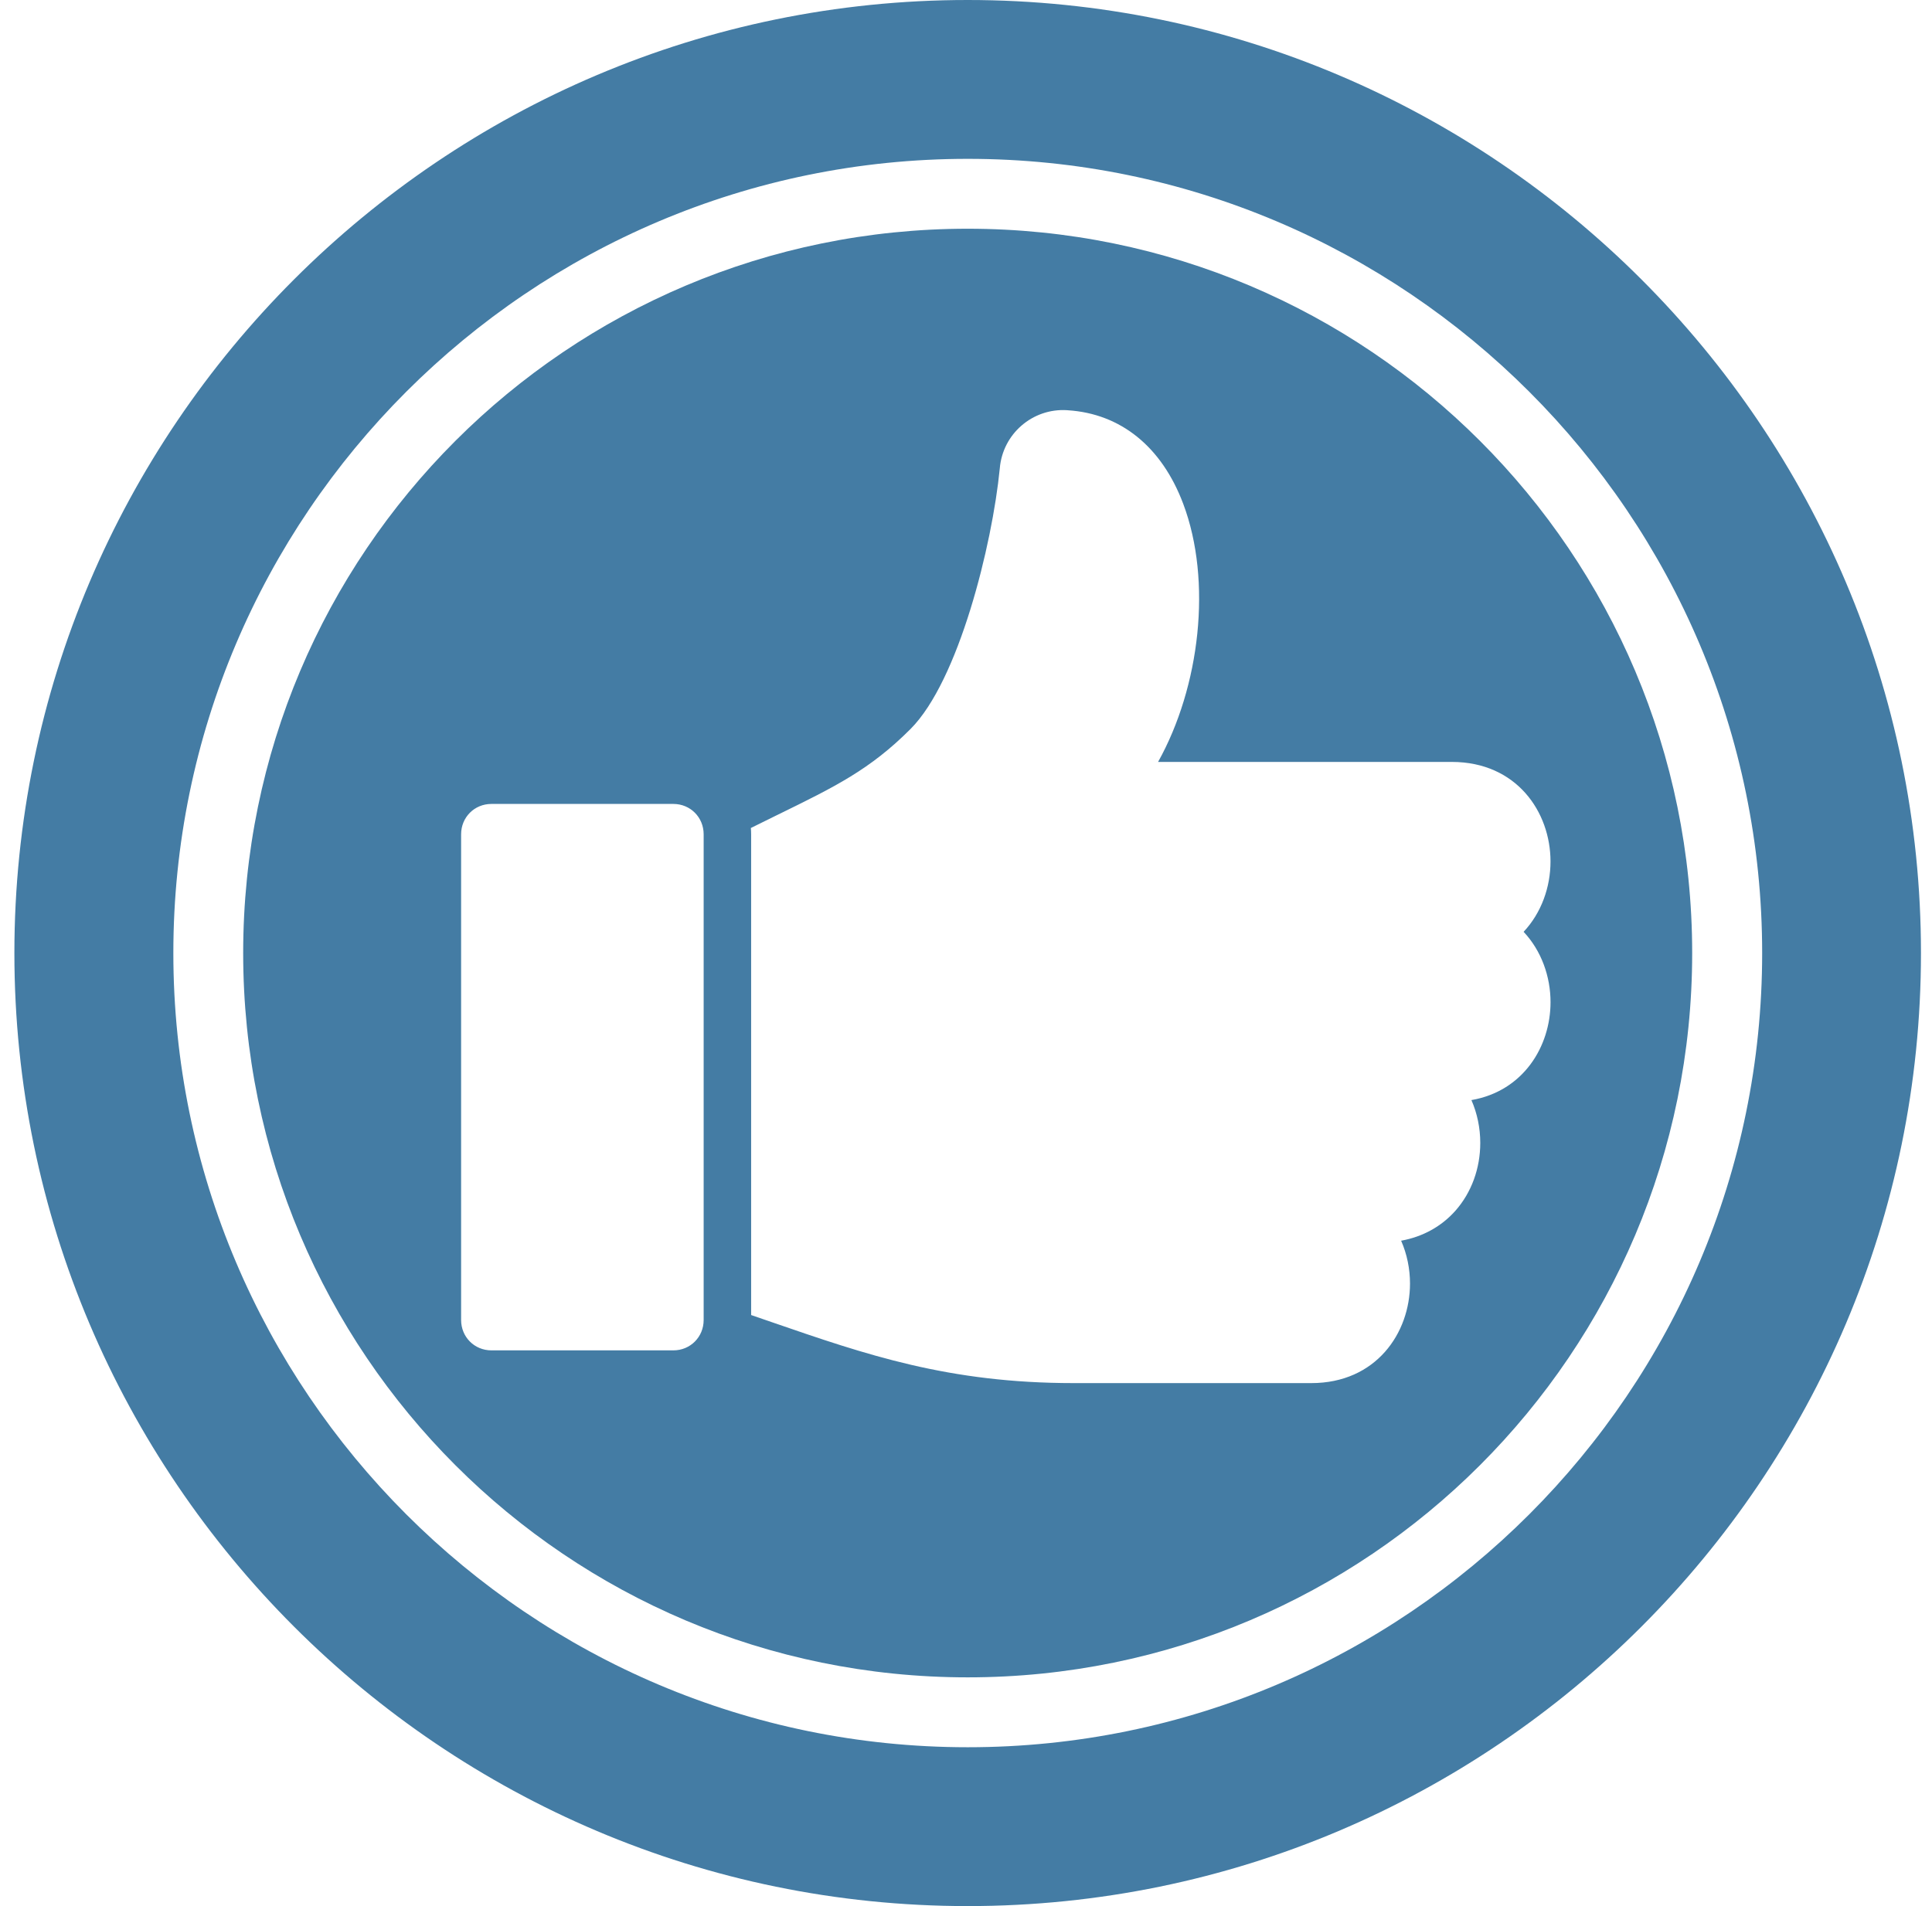
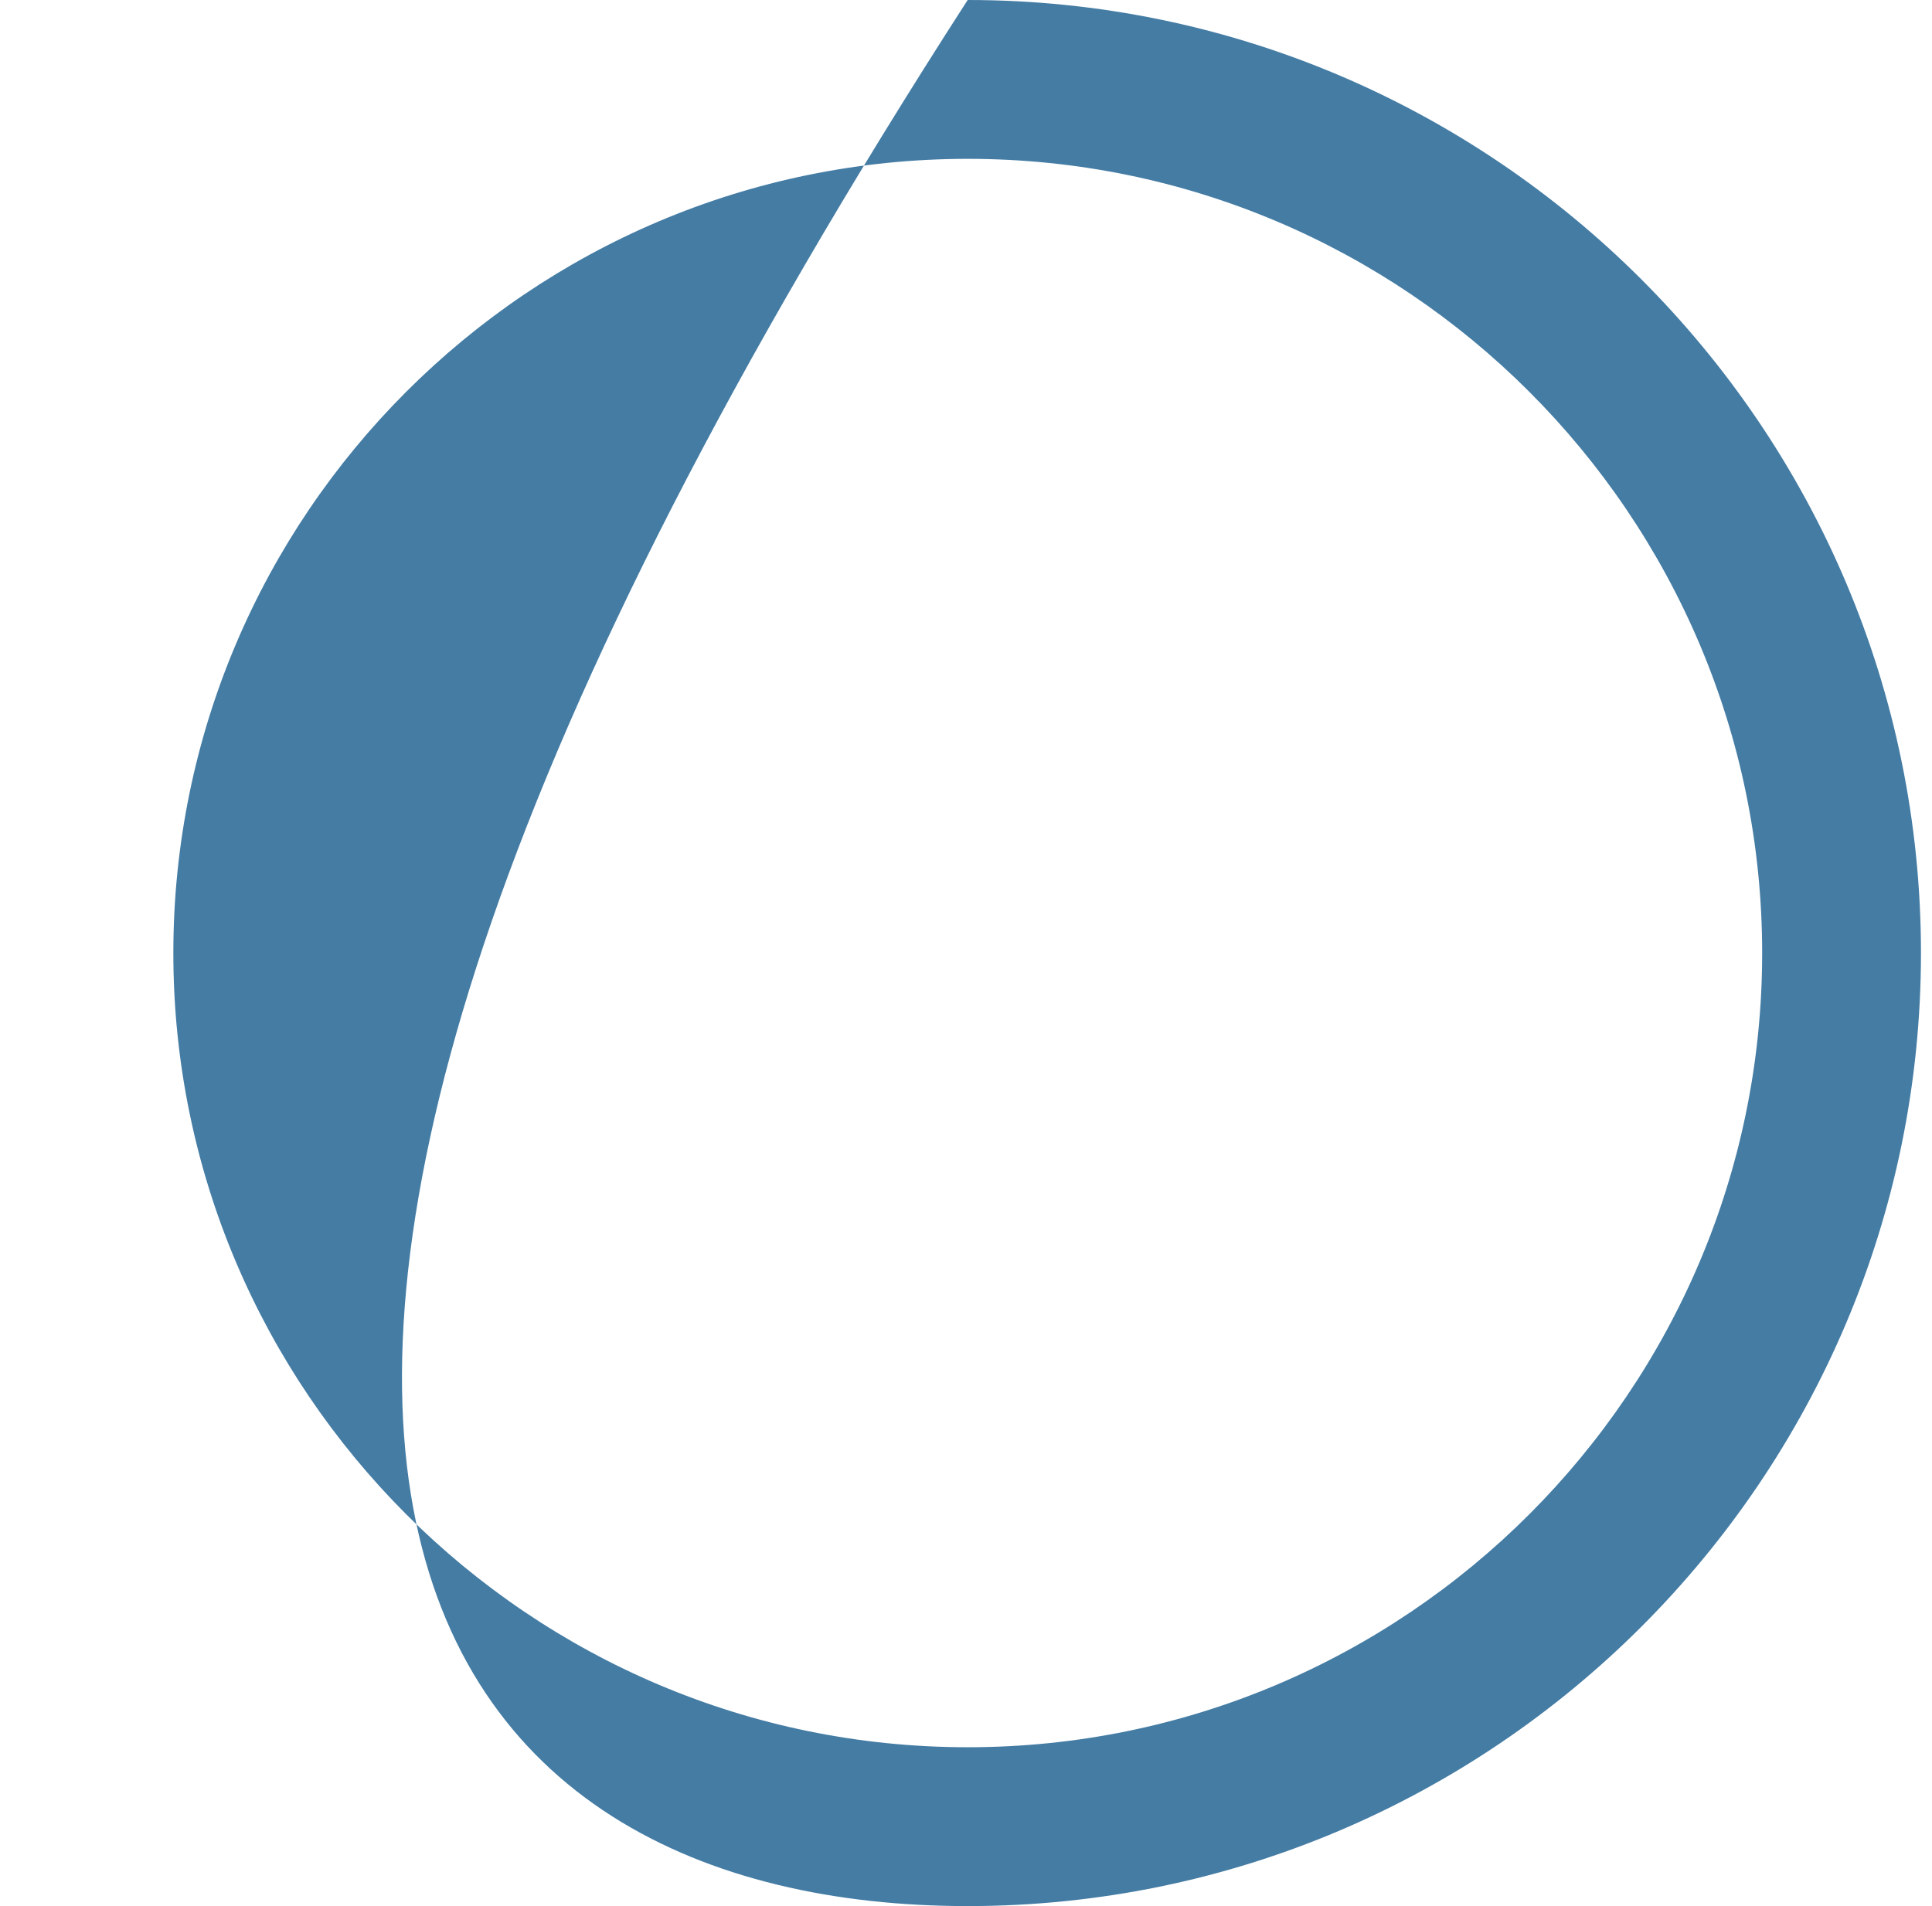
<svg xmlns="http://www.w3.org/2000/svg" width="76" height="75" viewBox="0 0 76 75" fill="none">
  <g clip-path="url(#clip0_1135_4562)">
-     <path d="M38.066 0C17.394 0 0.566 16.828 0.566 37.5C0.566 58.172 17.394 75 38.066 75C58.753 75 75.566 58.172 75.566 37.5C75.566 16.828 58.753 0 38.066 0ZM38.069 68.75C20.837 68.75 6.819 54.732 6.819 37.5C6.819 20.268 20.837 6.25 38.069 6.25C55.301 6.25 69.319 20.268 69.319 37.5C69.319 54.732 55.301 68.75 38.069 68.75Z" fill="#447CA4" />
-     <path fill-rule="evenodd" clip-rule="evenodd" d="M66.566 37.5C66.566 53.24 53.806 66 38.066 66C22.326 66 9.566 53.24 9.566 37.5C9.566 21.76 22.326 9 38.066 9C53.806 9 66.566 21.76 66.566 37.5ZM26.488 31.633H19.331C18.663 31.633 18.139 32.158 18.139 32.828V51.939C18.139 52.608 18.663 53.134 19.331 53.134H26.488C27.156 53.134 27.68 52.608 27.68 51.939V32.828C27.68 32.158 27.156 31.633 26.488 31.633ZM57.11 29.98C59.659 29.98 60.993 31.95 60.993 33.897C60.993 34.906 60.634 35.921 59.935 36.665C60.635 37.409 60.994 38.425 60.994 39.433C60.994 41.172 59.928 42.932 57.882 43.286C58.113 43.814 58.23 44.393 58.23 44.969C58.23 45.974 57.885 46.92 57.26 47.631C56.709 48.257 55.966 48.666 55.117 48.819C55.349 49.349 55.466 49.928 55.466 50.505C55.466 52.451 54.132 54.422 51.583 54.422H42.241C37.312 54.422 34.087 53.31 30.355 52.022C30.235 51.98 30.114 51.939 29.992 51.897C29.845 51.846 29.697 51.795 29.548 51.744V32.828C29.548 32.744 29.544 32.662 29.537 32.58C29.88 32.408 30.207 32.248 30.509 32.1L30.6 32.056C32.861 30.949 34.225 30.28 35.818 28.684C37.711 26.788 39.032 21.45 39.329 18.431C39.441 17.075 40.616 16.057 41.972 16.14L42.006 16.143C44.09 16.276 45.701 17.582 46.544 19.821C47.691 22.864 47.206 27.023 45.556 29.98H57.11Z" fill="#447CA4" />
+     <path d="M38.066 0C0.566 58.172 17.394 75 38.066 75C58.753 75 75.566 58.172 75.566 37.5C75.566 16.828 58.753 0 38.066 0ZM38.069 68.75C20.837 68.75 6.819 54.732 6.819 37.5C6.819 20.268 20.837 6.25 38.069 6.25C55.301 6.25 69.319 20.268 69.319 37.5C69.319 54.732 55.301 68.75 38.069 68.75Z" fill="#447CA4" />
  </g>
  <defs>
    <clipPath id="clip0_1135_4562">
      <rect width="75" height="75" fill="white" transform="translate(0.566)" />
    </clipPath>
  </defs>
</svg>